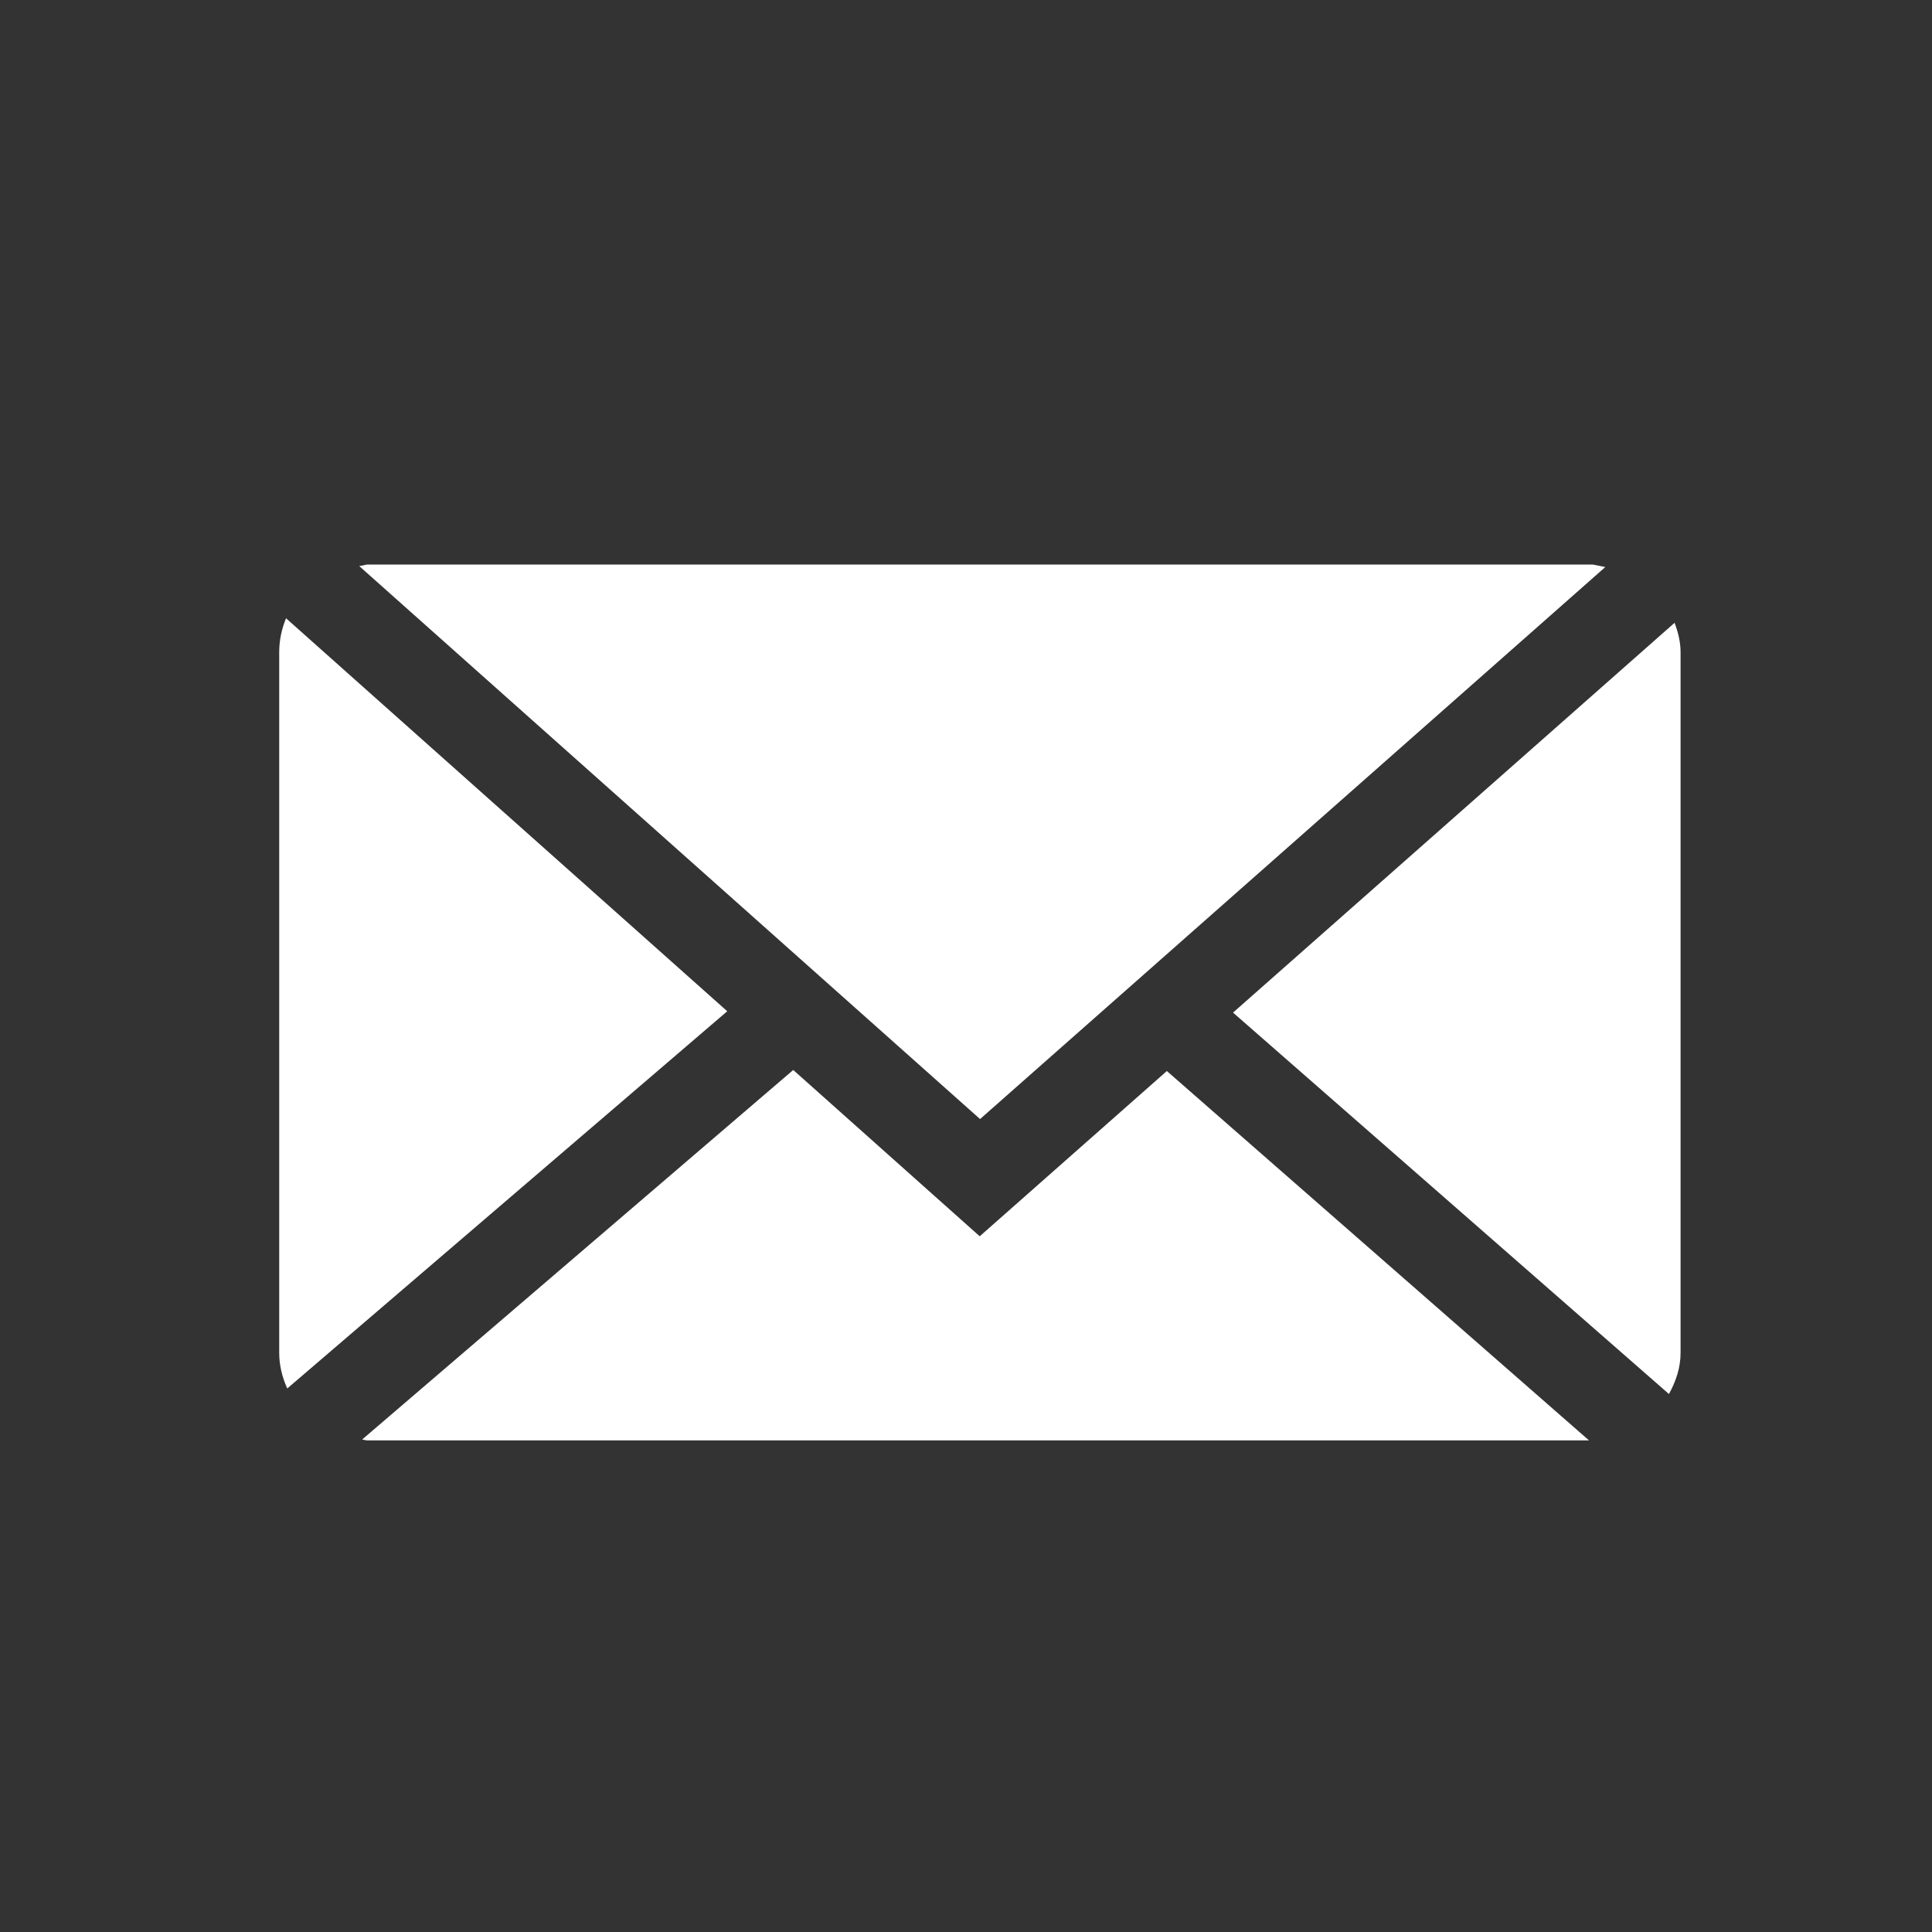
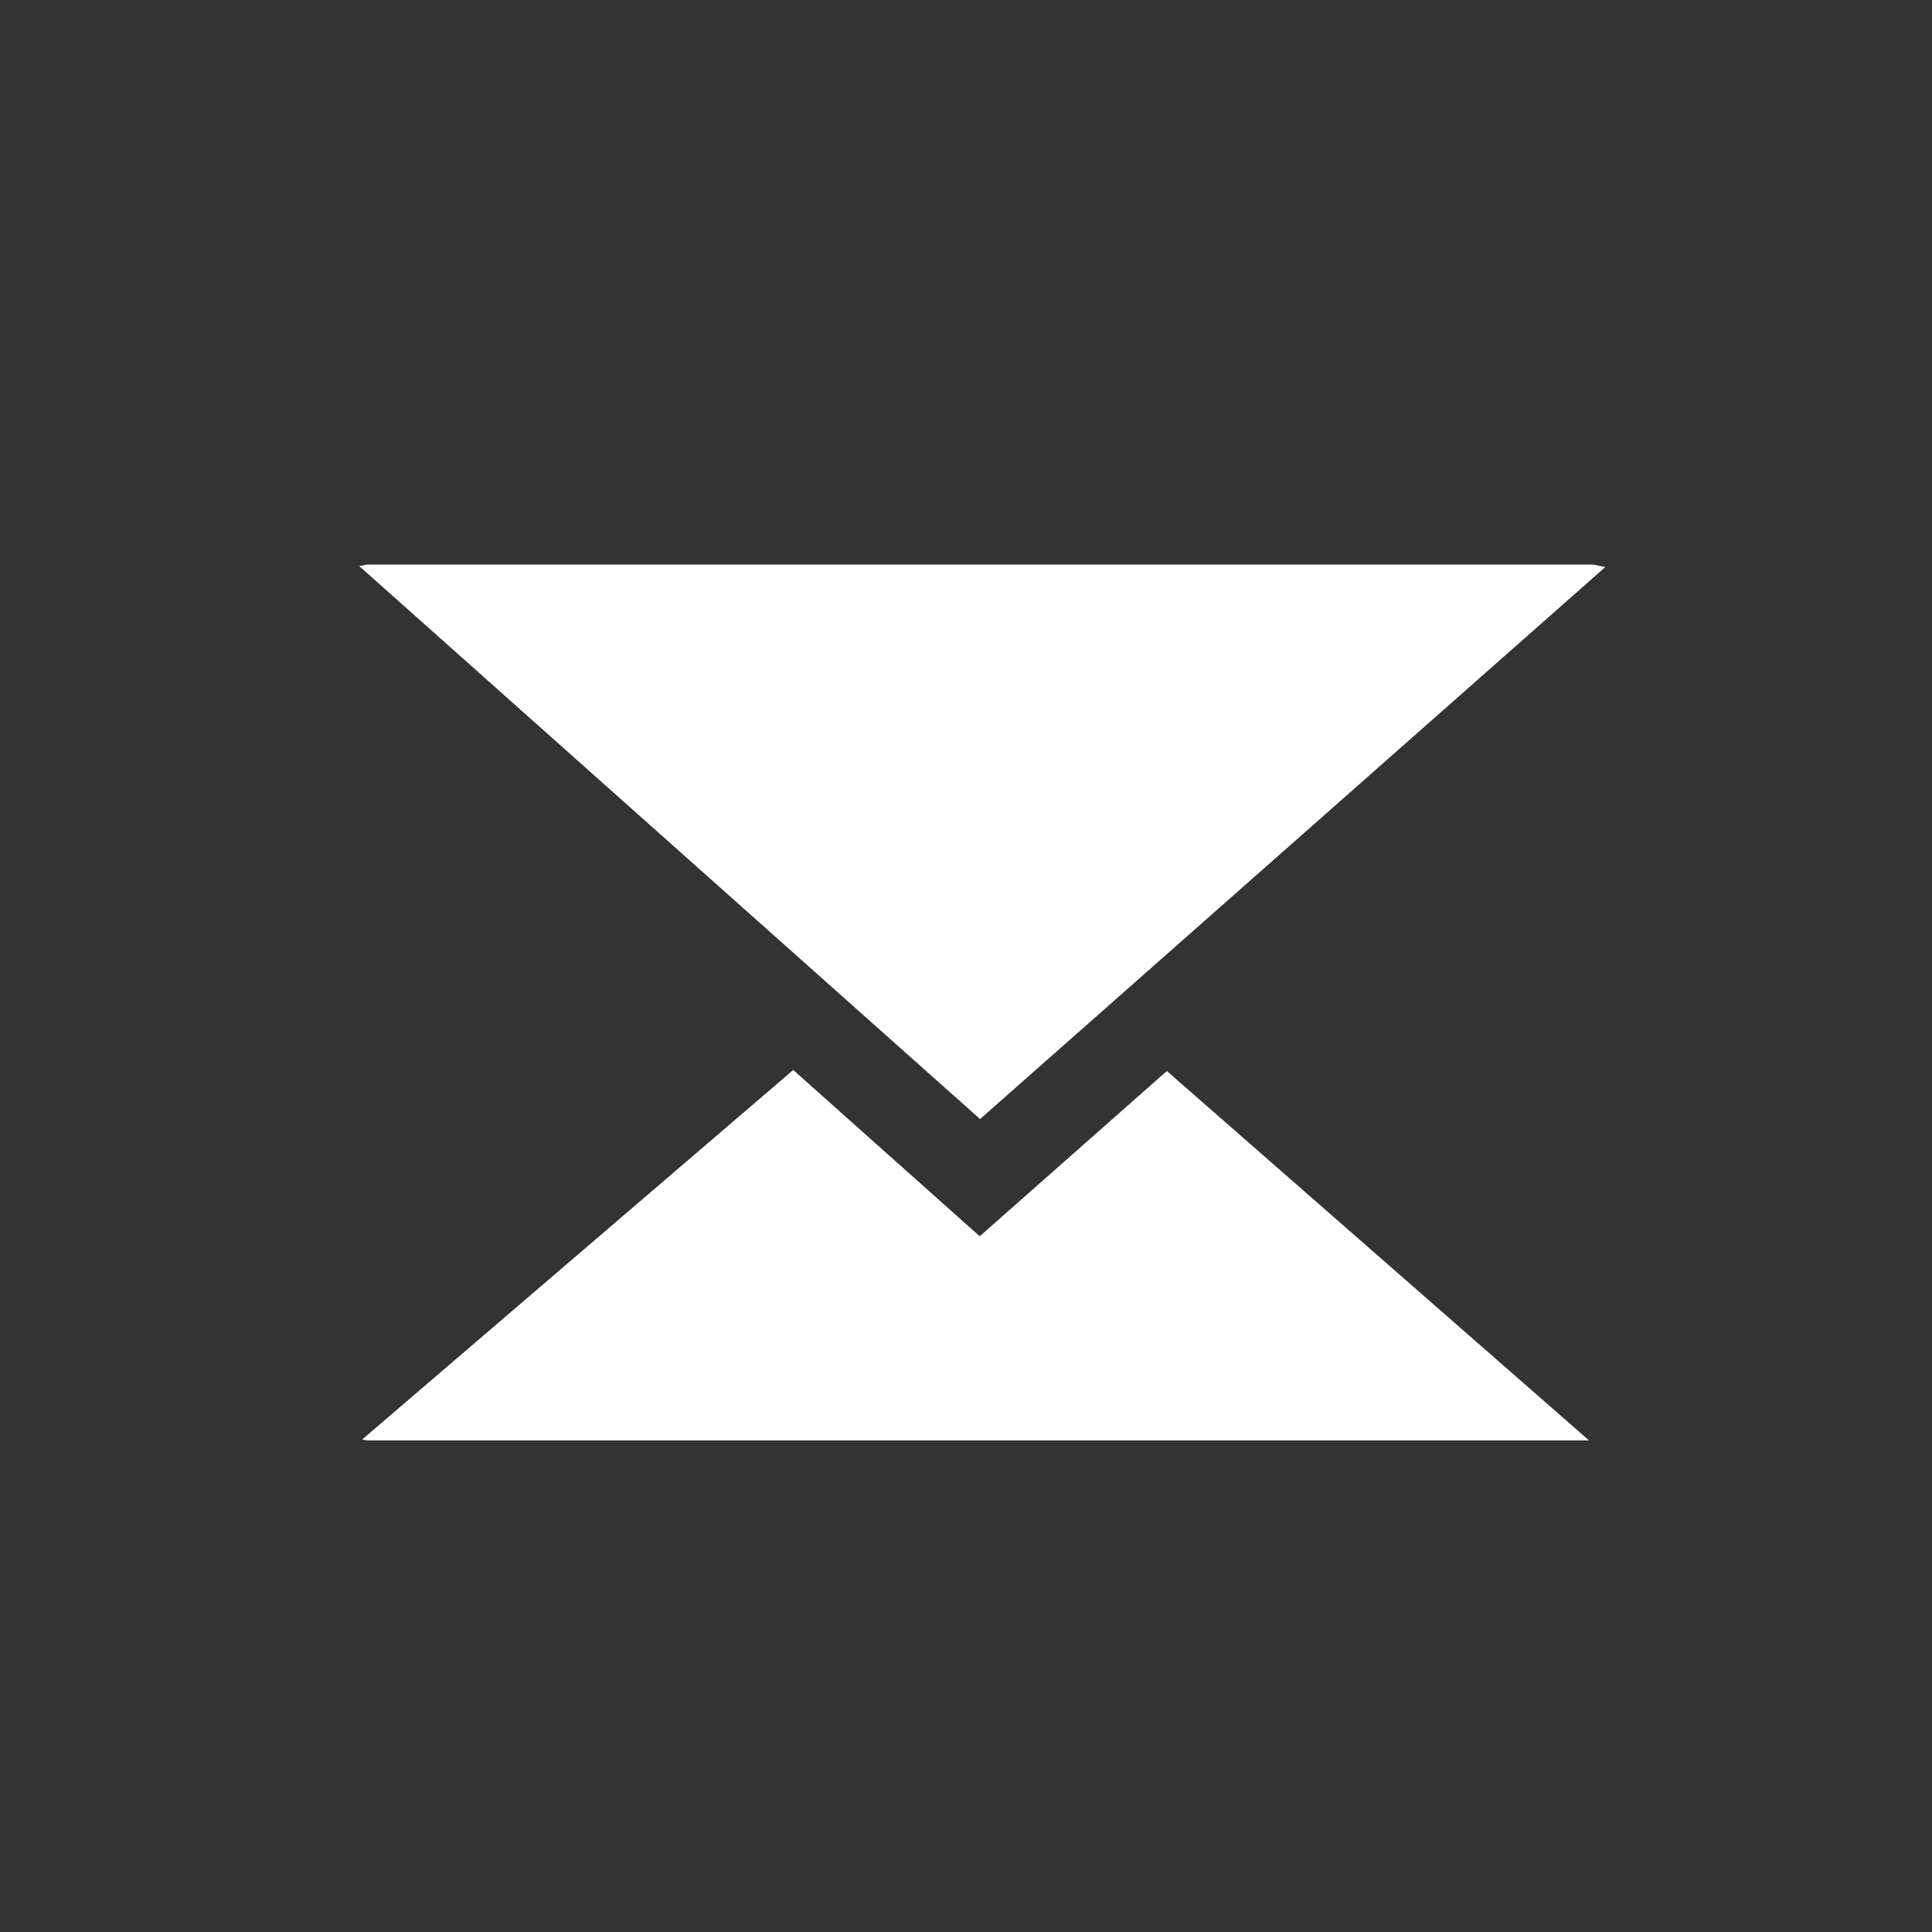
<svg xmlns="http://www.w3.org/2000/svg" version="1.1" id="レイヤー_1" x="0px" y="0px" width="50px" height="50px" viewBox="0 0 50 50" enable-background="new 0 0 50 50" xml:space="preserve">
  <rect x="0" y="0" width="50" height="50" fill="#333333" stroke="none" />
  <g>
    <polygon fill="#FFFFFF" points="41.545,14.675 41.227,14.611 9.493,14.611 9.298,14.651 25.364,28.961  " />
-     <path fill="#FFFFFF" d="M43.338,16.118L31.911,26.206l11.281,9.871c0.177-0.323,0.301-0.673,0.301-1.065V16.878   C43.493,16.608,43.427,16.358,43.338,16.118z" />
-     <path fill="#FFFFFF" d="M7.403,16.001c-0.111,0.27-0.177,0.565-0.177,0.876v18.133c0,0.33,0.08,0.64,0.208,0.924l11.387-9.763   L7.403,16.001z" />
    <polygon fill="#FFFFFF" points="25.355,31.995 20.529,27.691 9.373,37.254 9.493,37.278 41.124,37.278 30.198,27.718  " />
  </g>
</svg>